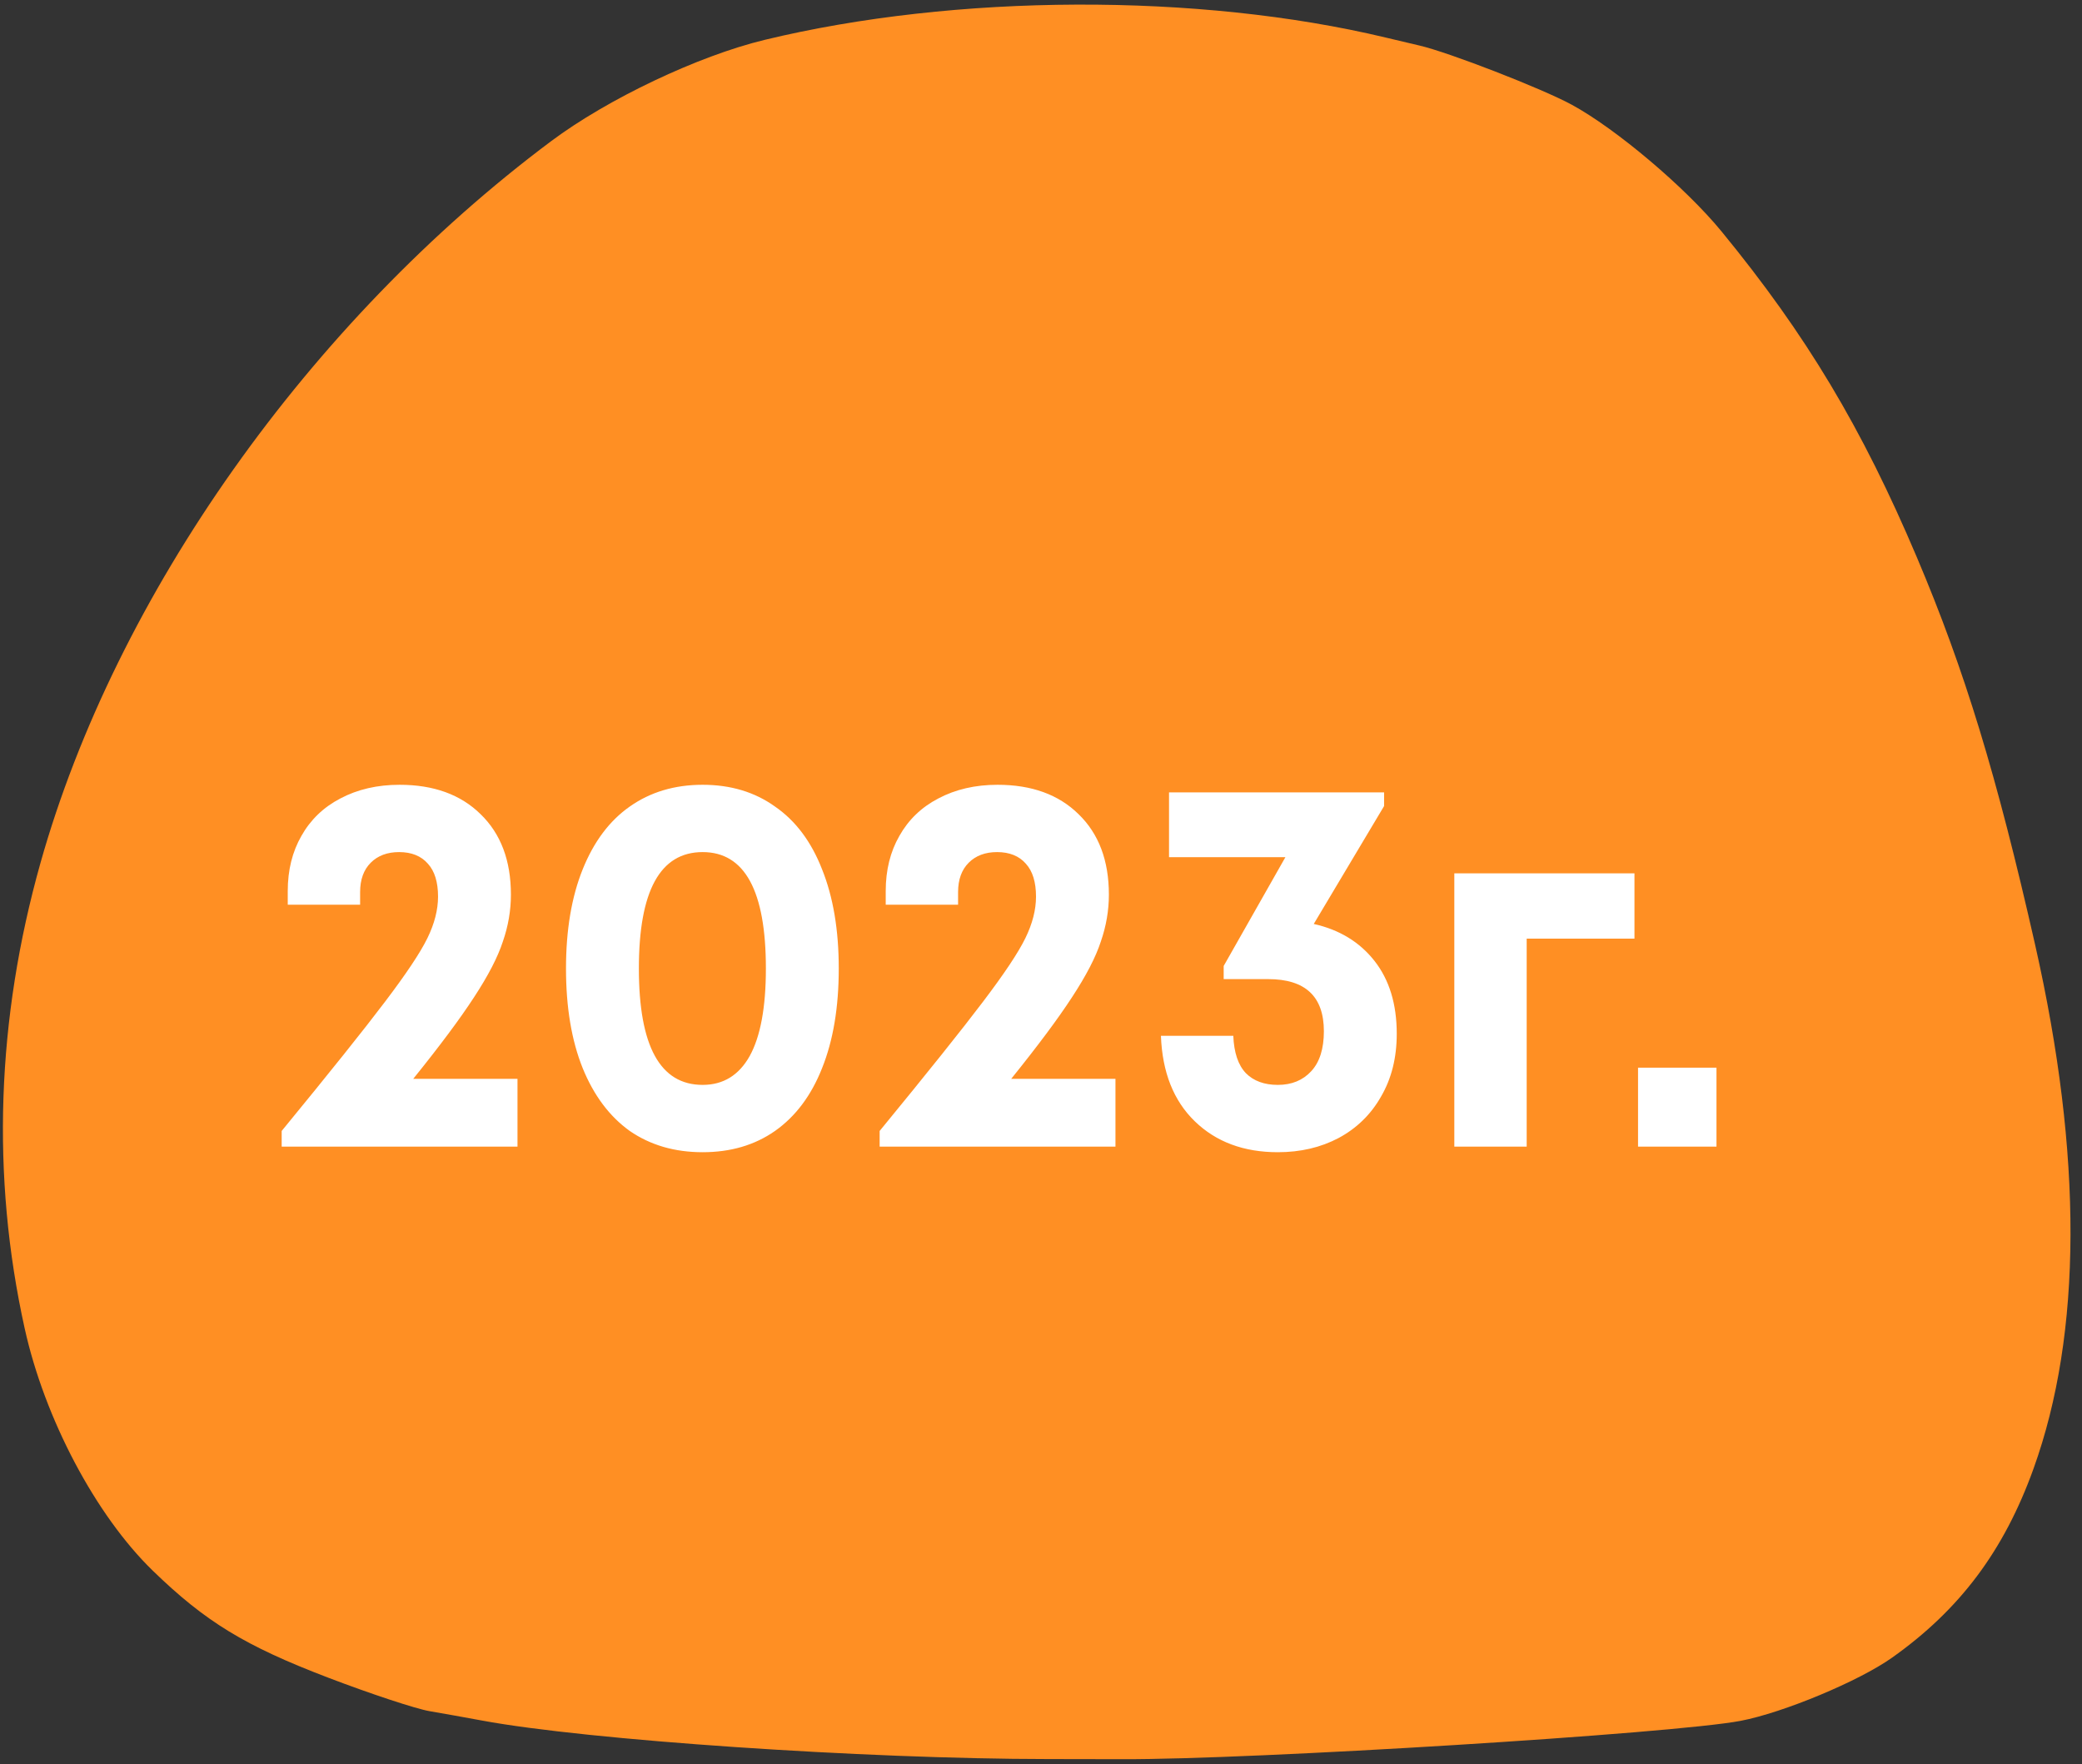
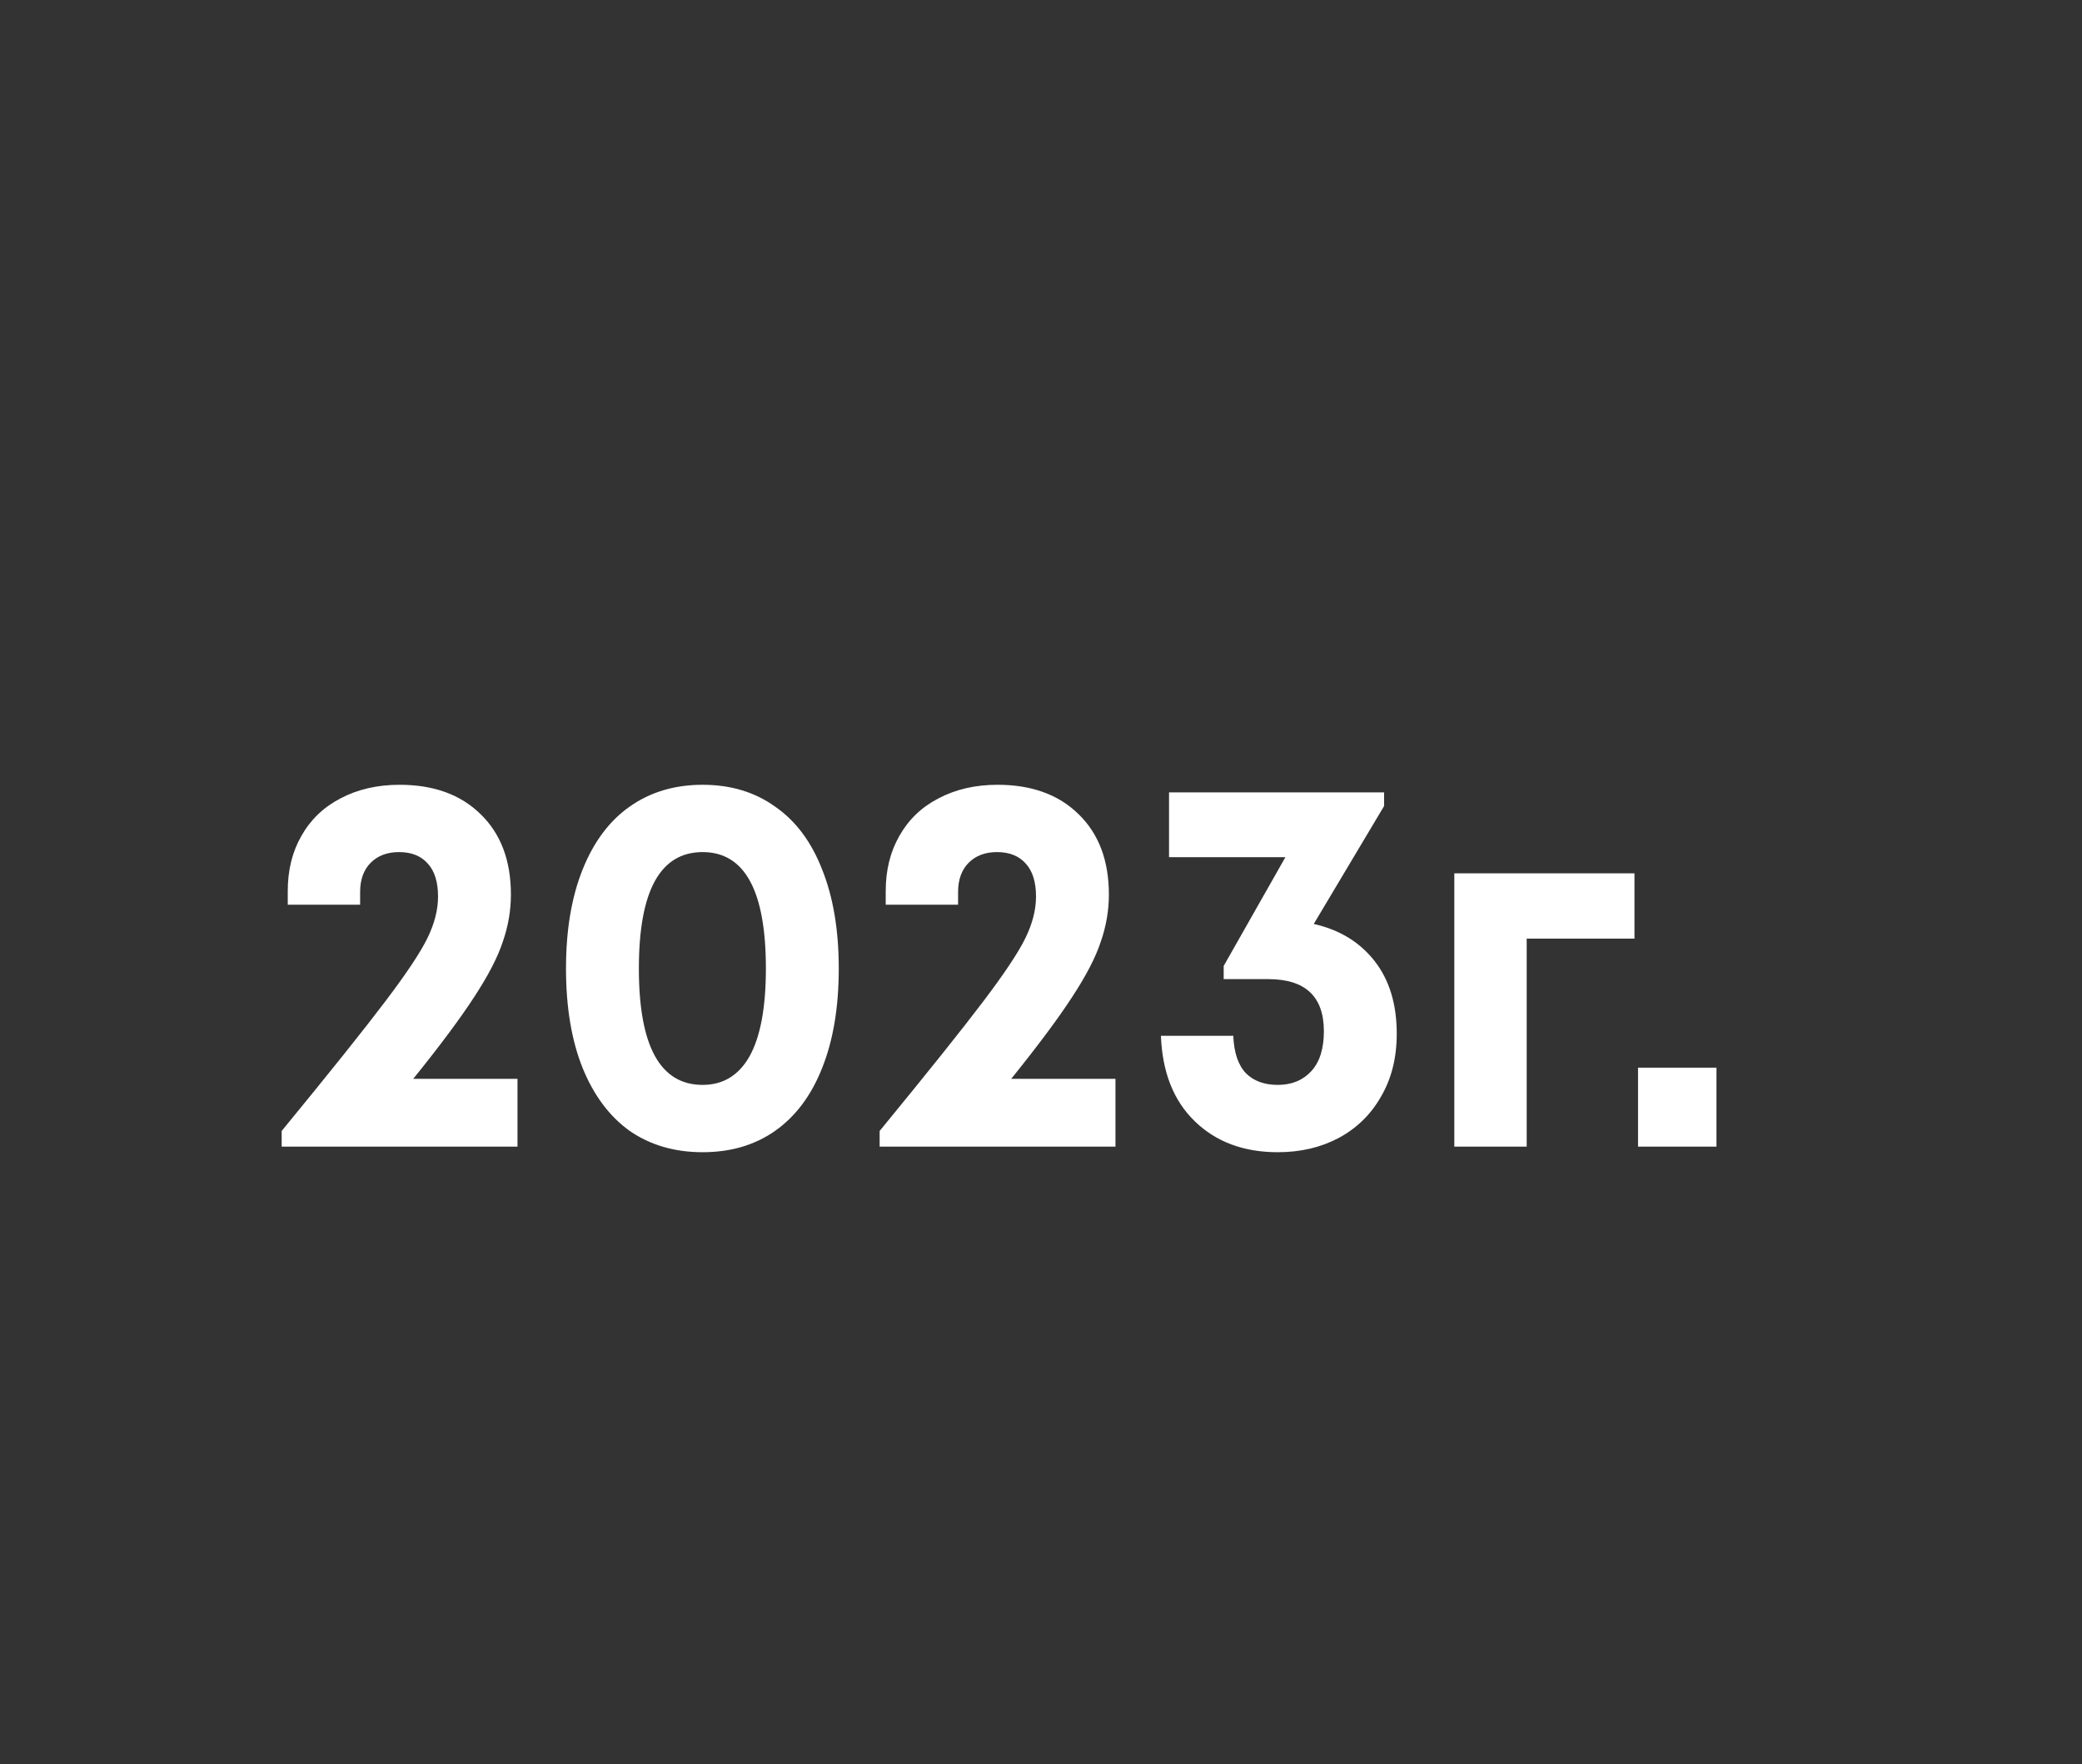
<svg xmlns="http://www.w3.org/2000/svg" width="144" height="122" viewBox="0 0 144 122" fill="none">
  <rect x="0" y="0" width="144" height="122" fill="#333333" stroke="none" />
-   <path fill-rule="evenodd" clip-rule="evenodd" d="M130.851 114.651C135.552 111.323 138.603 107.25 140.646 101.575C144.021 92.204 144.057 79.906 140.753 65.318C138.097 53.592 135.887 46.352 132.587 38.562C128.78 29.576 124.926 23.146 119.064 16C116.579 12.969 111.774 8.907 108.699 7.237C106.638 6.118 100.218 3.624 98.178 3.15C97.752 3.051 96.694 2.801 95.828 2.594C82.891 -0.499 66.07 -0.434 52.874 2.76C48.285 3.87 42.03 6.839 38.118 9.764C21.394 22.265 8.018 41.164 2.806 59.656C-0.245 70.48 -0.617 81.345 1.703 91.856C3.083 98.109 6.619 104.795 10.571 108.631C14.206 112.157 16.935 113.823 22.672 116.016C25.596 117.134 28.759 118.18 29.702 118.341C30.644 118.502 32.279 118.794 33.334 118.991C40.613 120.344 59.767 121.648 72.488 121.655C74.421 121.656 76.716 121.66 77.587 121.664C86.611 121.703 115.736 119.898 120.385 119.013C123.332 118.451 128.562 116.272 130.851 114.651Z" fill="#FF8F23" />
  <path d="M19.482 78.216C22.796 74.179 25.176 71.204 26.622 69.29C28.092 67.354 29.072 65.884 29.562 64.88C30.052 63.877 30.297 62.92 30.297 62.01C30.297 61.007 30.064 60.249 29.597 59.735C29.131 59.199 28.466 58.93 27.602 58.93C26.786 58.93 26.132 59.175 25.642 59.665C25.152 60.155 24.907 60.832 24.907 61.695V62.57H19.902V61.625C19.902 60.179 20.217 58.907 20.847 57.81C21.477 56.69 22.376 55.827 23.542 55.22C24.732 54.59 26.097 54.275 27.637 54.275C29.994 54.275 31.861 54.952 33.237 56.305C34.637 57.659 35.337 59.514 35.337 61.87C35.337 62.967 35.151 64.052 34.777 65.125C34.427 66.199 33.762 67.482 32.782 68.975C31.826 70.445 30.426 72.324 28.582 74.61H35.792V79.301H19.482V78.216ZM48.597 79.686C46.661 79.686 44.981 79.196 43.557 78.216C42.157 77.212 41.072 75.765 40.302 73.875C39.532 71.962 39.147 69.664 39.147 66.98C39.147 64.32 39.532 62.034 40.302 60.12C41.072 58.207 42.157 56.76 43.557 55.78C44.981 54.777 46.661 54.275 48.597 54.275C50.534 54.275 52.202 54.777 53.602 55.78C55.026 56.76 56.111 58.207 56.857 60.12C57.627 62.034 58.012 64.32 58.012 66.98C58.012 69.664 57.627 71.962 56.857 73.875C56.111 75.765 55.026 77.212 53.602 78.216C52.202 79.196 50.534 79.686 48.597 79.686ZM48.597 75.03C50.021 75.03 51.106 74.365 51.852 73.035C52.599 71.682 52.972 69.664 52.972 66.98C52.972 61.614 51.514 58.93 48.597 58.93C45.657 58.93 44.187 61.614 44.187 66.98C44.187 72.347 45.657 75.03 48.597 75.03ZM60.84 78.216C64.153 74.179 66.533 71.204 67.98 69.29C69.45 67.354 70.43 65.884 70.92 64.88C71.41 63.877 71.655 62.92 71.655 62.01C71.655 61.007 71.421 60.249 70.955 59.735C70.488 59.199 69.823 58.93 68.96 58.93C68.143 58.93 67.49 59.175 67 59.665C66.51 60.155 66.265 60.832 66.265 61.695V62.57H61.26V61.625C61.26 60.179 61.575 58.907 62.205 57.81C62.835 56.69 63.733 55.827 64.9 55.22C66.09 54.59 67.455 54.275 68.995 54.275C71.352 54.275 73.218 54.952 74.595 56.305C75.995 57.659 76.695 59.514 76.695 61.87C76.695 62.967 76.508 64.052 76.135 65.125C75.785 66.199 75.12 67.482 74.14 68.975C73.183 70.445 71.783 72.324 69.94 74.61H77.15V79.301H60.84V78.216ZM88.38 79.686C86.023 79.686 84.11 78.974 82.64 77.55C81.17 76.127 80.388 74.155 80.295 71.635H85.3C85.347 72.802 85.638 73.665 86.175 74.225C86.712 74.762 87.447 75.03 88.38 75.03C89.337 75.03 90.107 74.715 90.69 74.085C91.273 73.455 91.565 72.534 91.565 71.32C91.565 68.917 90.282 67.715 87.715 67.715H84.635V66.805L88.905 59.28H80.855V54.8H95.73V55.745L90.865 63.9C92.638 64.297 94.038 65.149 95.065 66.455C96.092 67.762 96.605 69.442 96.605 71.495C96.605 73.152 96.243 74.599 95.52 75.835C94.82 77.072 93.84 78.029 92.58 78.706C91.343 79.359 89.943 79.686 88.38 79.686ZM100.587 60.4H113.047V64.915H105.592V79.301H100.587V60.4ZM113.294 73.84H118.719V79.301H113.294V73.84Z" fill="white" />
</svg>